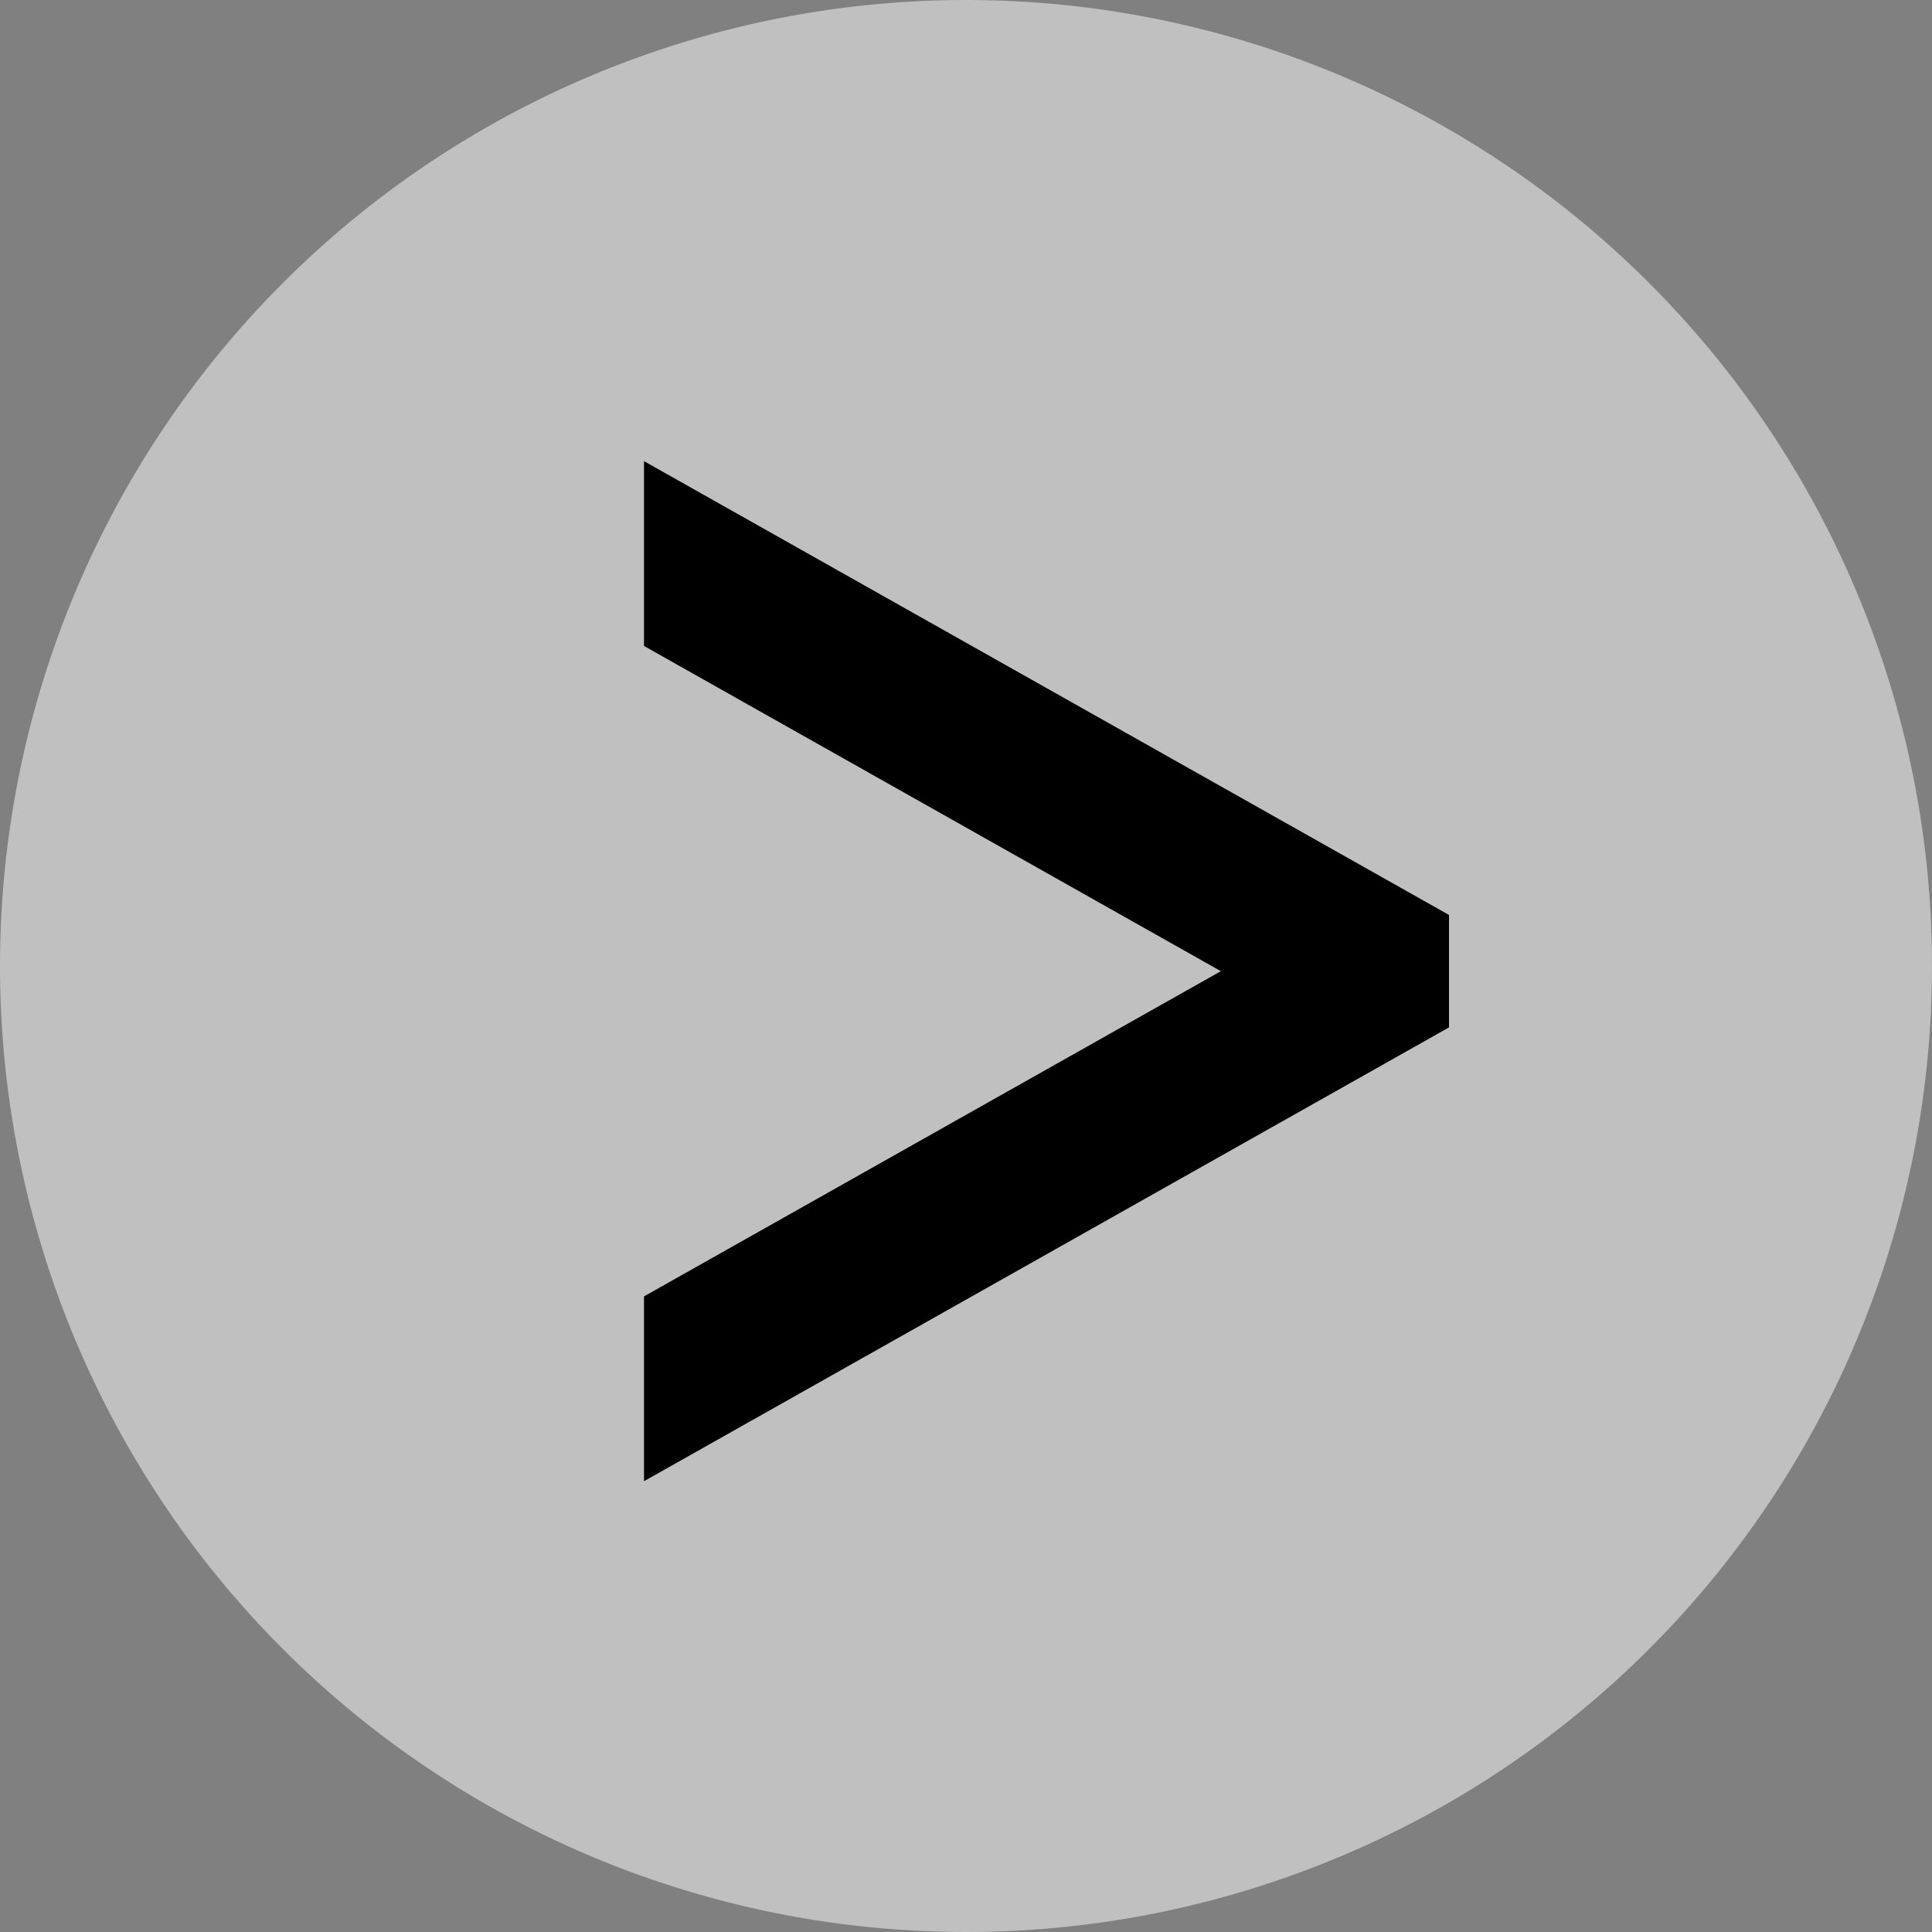
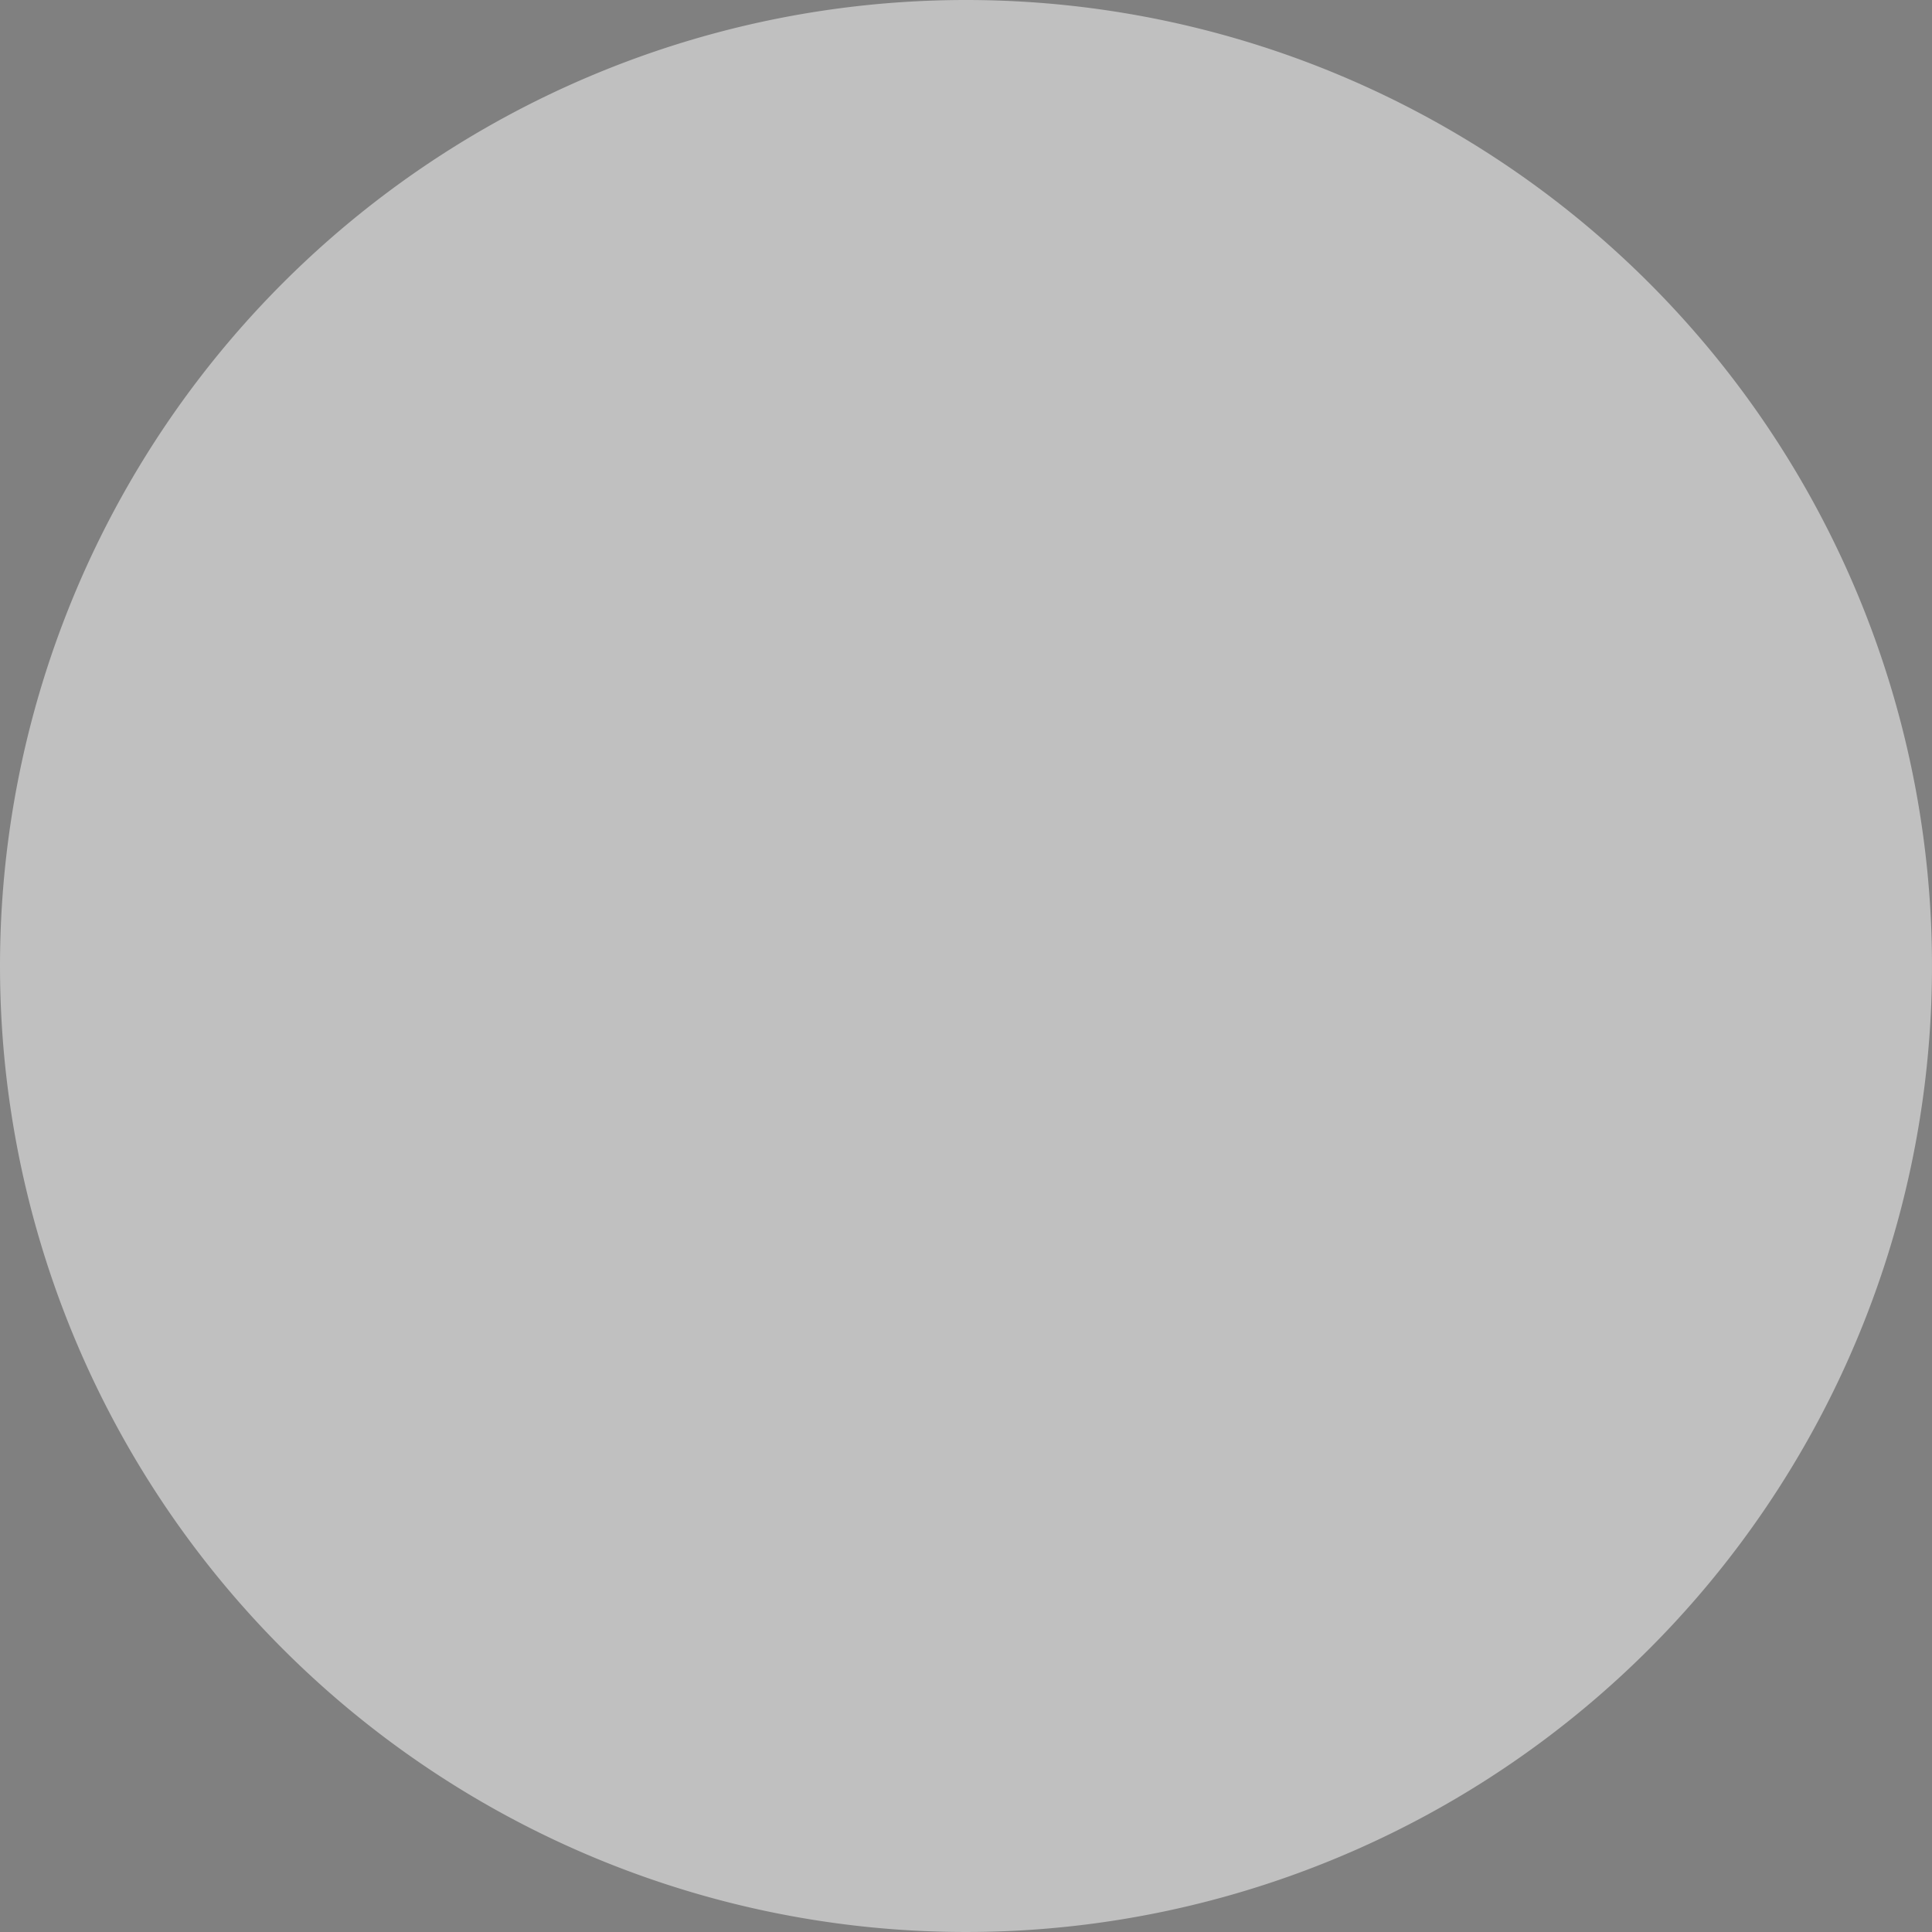
<svg xmlns="http://www.w3.org/2000/svg" viewBox="0 0 36 36">
  <rect x="0" y="0" width="36" height="36" fill="#808080" stroke="none" />
  <defs>
    <style>.a{fill:none;stroke:#000;stroke-width:3px;}.b{fill:#fff;opacity:0.5;}.c{clip-path:url(#a);}</style>
    <clipPath id="a">
-       <rect class="a" width="15" height="22.011" transform="translate(1478 1804)" />
-     </clipPath>
+       </clipPath>
  </defs>
  <g transform="translate(-1110 -1163)">
    <path class="b" d="M18,0A18,18,0,1,1,0,18,18,18,0,0,1,18,0Z" transform="translate(1110 1163)" />
    <g class="c" transform="translate(-356 -633)">
      <path class="a" d="M4.258,4.258,19.521,0,15.263,15.263,0,19.521Z" transform="translate(1478 1800.293) rotate(45)" />
    </g>
  </g>
</svg>